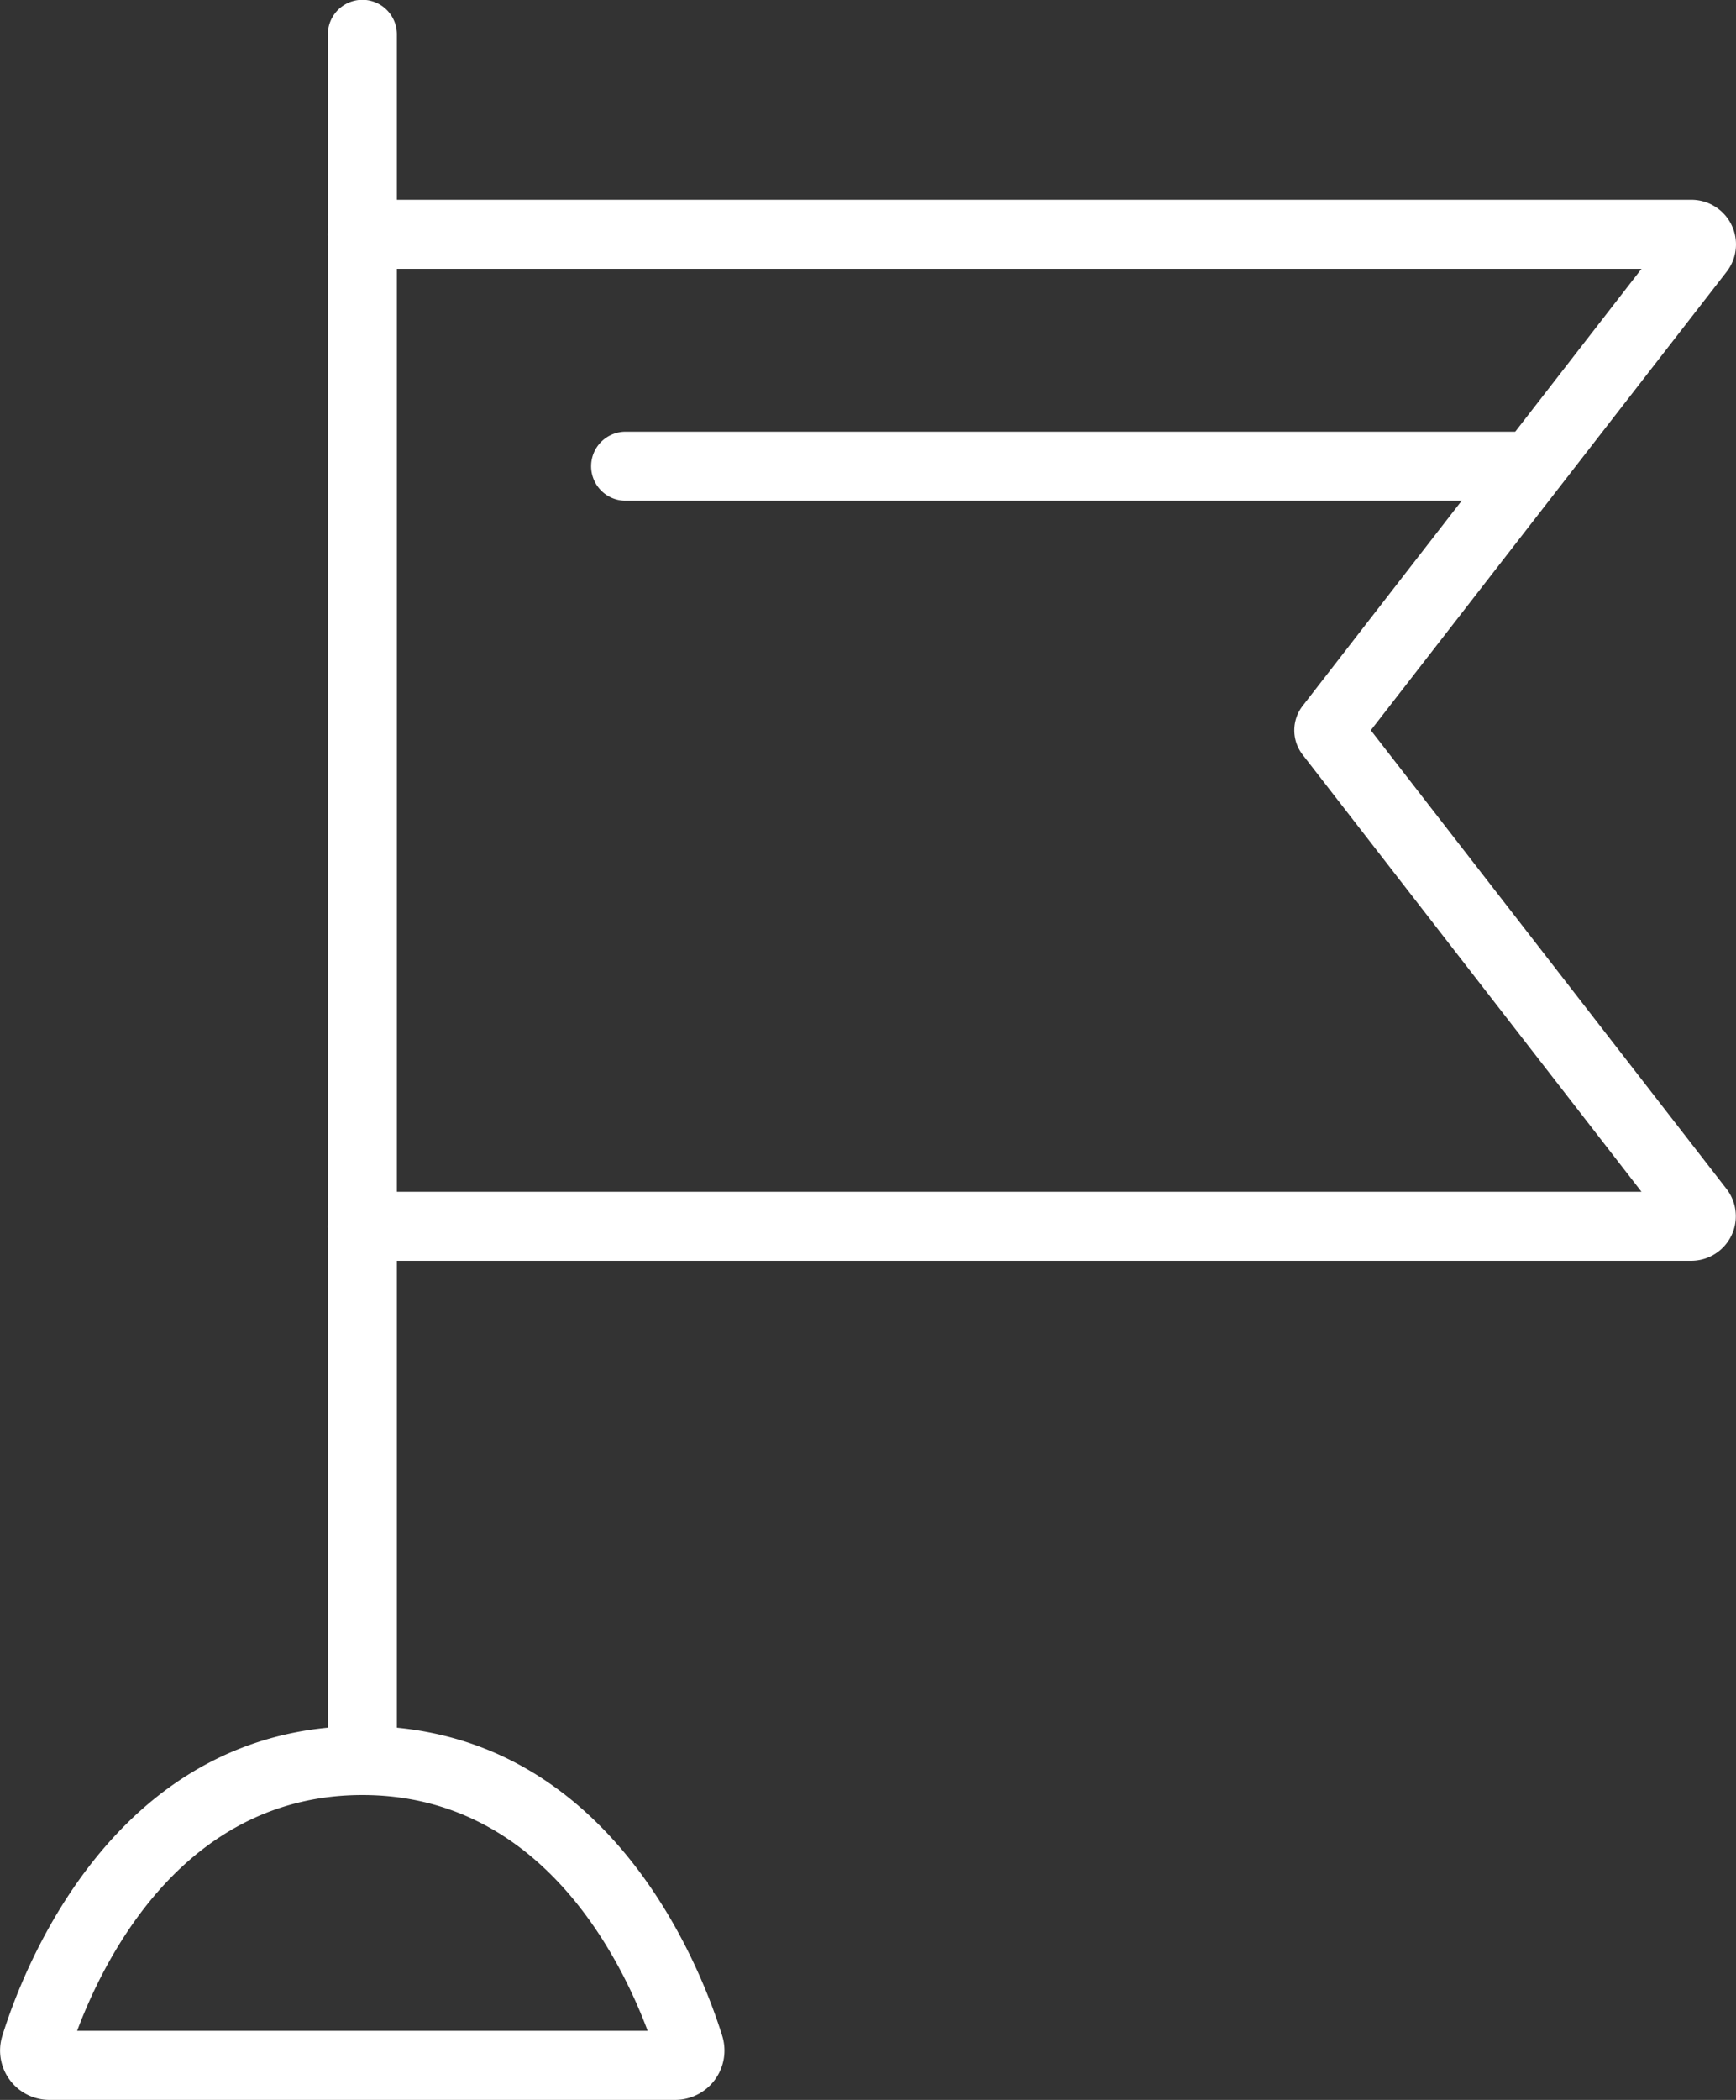
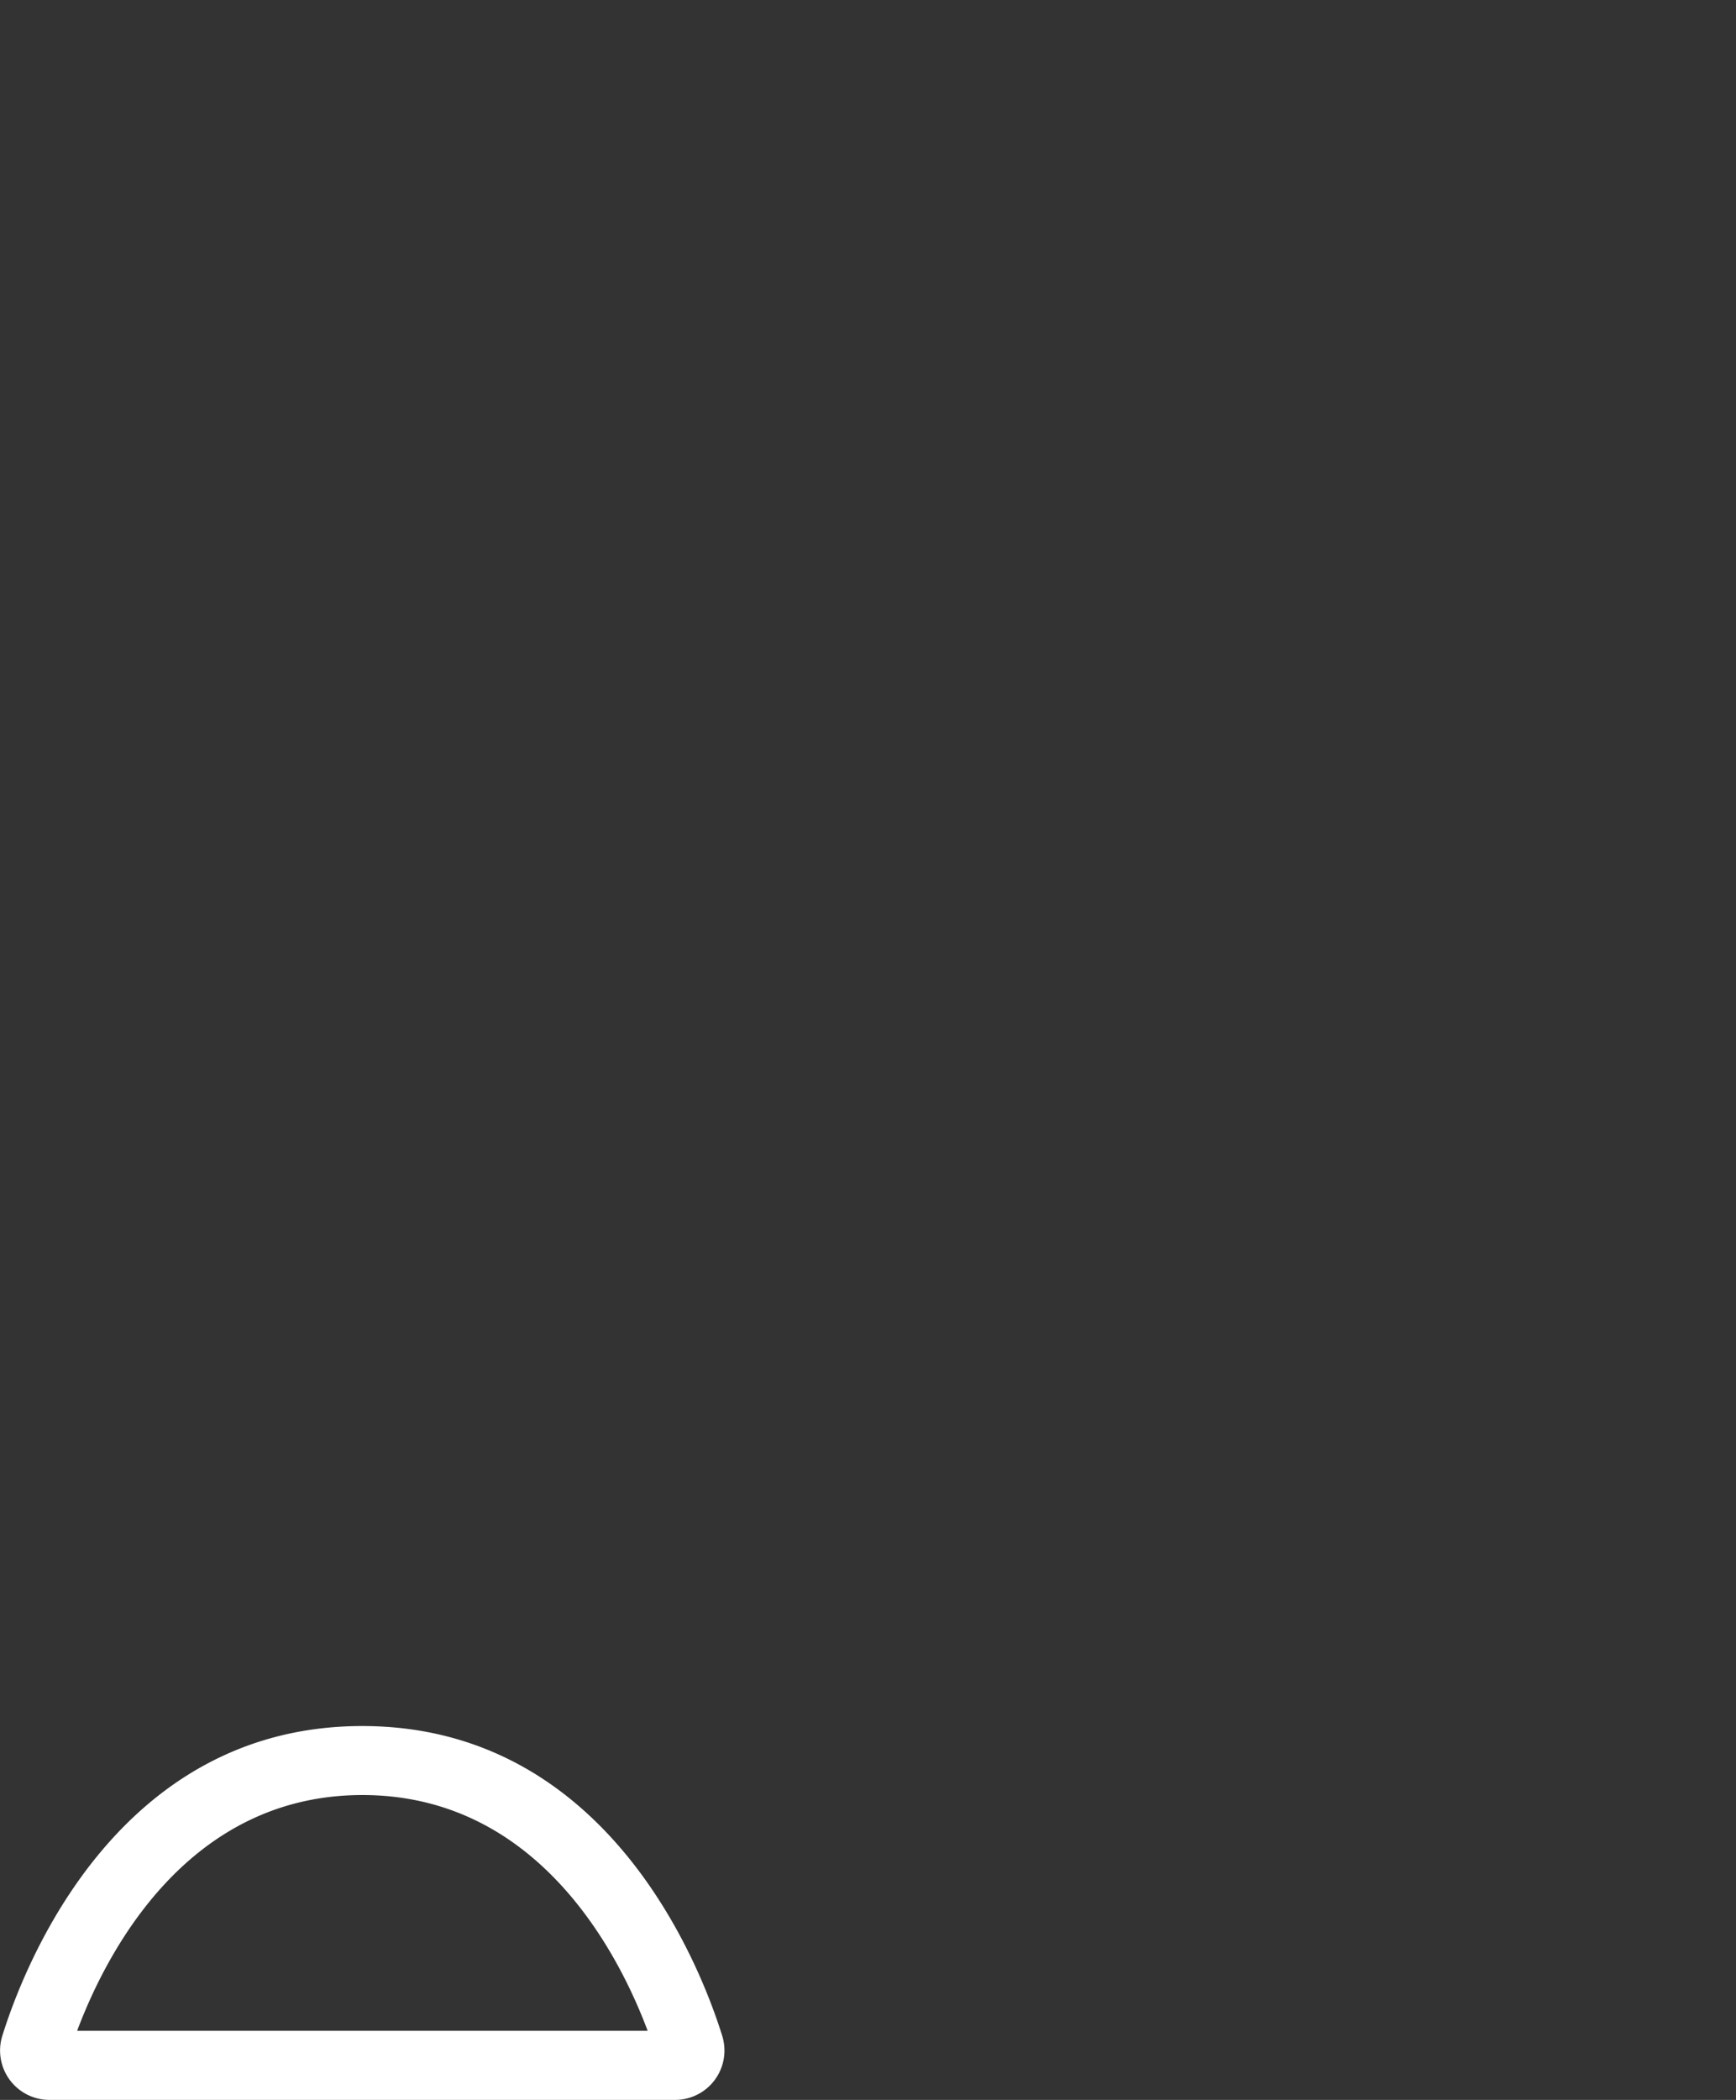
<svg xmlns="http://www.w3.org/2000/svg" width="40.474" height="48.939" viewBox="0 0 40.474 48.939">
  <rect x="0" y="0" width="40.474" height="48.939" fill="#333333" stroke="none" />
  <defs>
    <clipPath id="a">
      <rect width="40.474" height="48.939" fill="none" />
    </clipPath>
  </defs>
  <g clip-path="url(#a)">
-     <path d="M60.273,42.084H29.285a.8.8,0,0,1,0-1.609H59.111l-7.9-10.185a.93.93,0,0,1,0-1.14l7.9-10.185H29.285a.8.8,0,0,1,0-1.609H60.273a1.04,1.04,0,0,1,.822,1.678L52.8,29.719l8.291,10.687a1.04,1.04,0,0,1-.822,1.678m0-23.12h0Z" transform="translate(-20.84 -12.7)" fill="#fff" />
-     <path d="M29.284,41.665a.8.8,0,0,1-.8-.8V.8a.8.8,0,0,1,1.609,0V40.861a.8.8,0,0,1-.8.8" transform="translate(-20.84)" fill="#fff" />
    <path d="M15.735,158.67H1.154a1.151,1.151,0,0,1-1.1-1.494c.528-1.694,2.7-7.219,8.392-7.219s7.863,5.526,8.392,7.219a1.151,1.151,0,0,1-1.1,1.494m-.435-1.015h0ZM1.794,157.06H15.1c-.685-1.825-2.571-5.495-6.651-5.495s-5.966,3.67-6.651,5.495" transform="translate(0 -109.731)" fill="#fff" />
-     <path d="M72.91,39.116H52.178a.8.8,0,1,1,0-1.609H72.91a.8.8,0,0,1,0,1.609" transform="translate(-37.592 -27.446)" fill="#fff" />
  </g>
</svg>